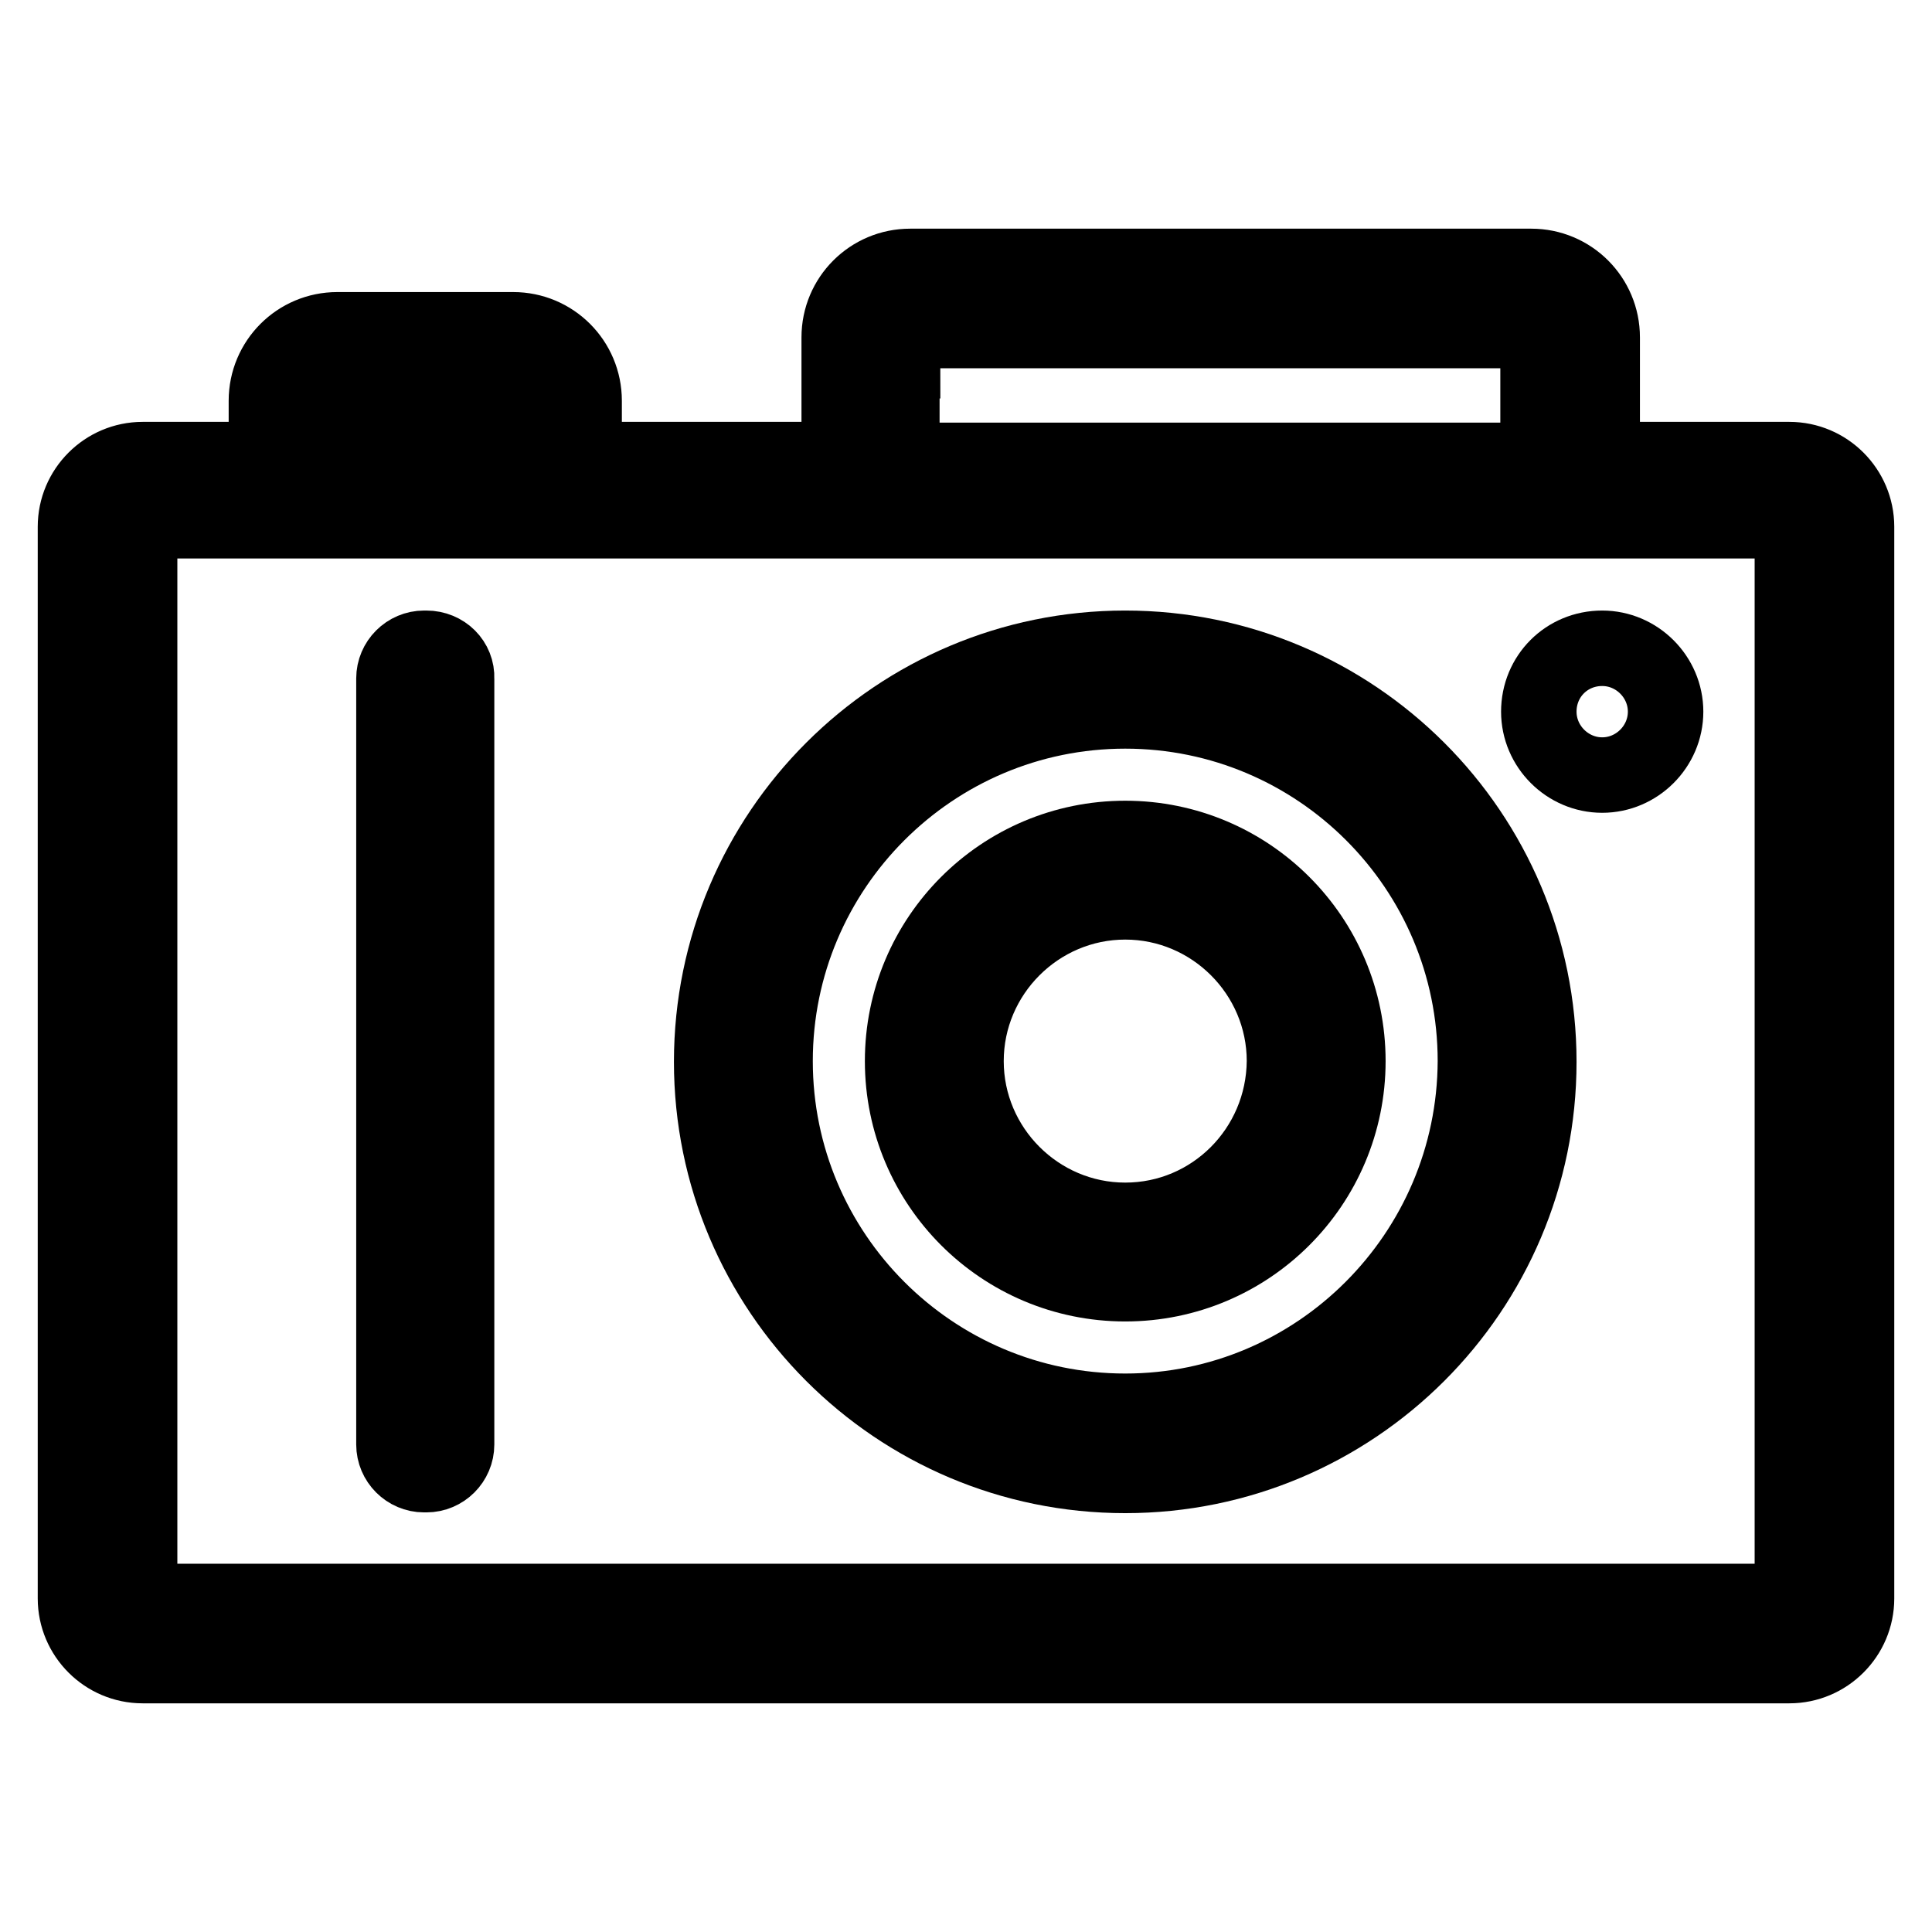
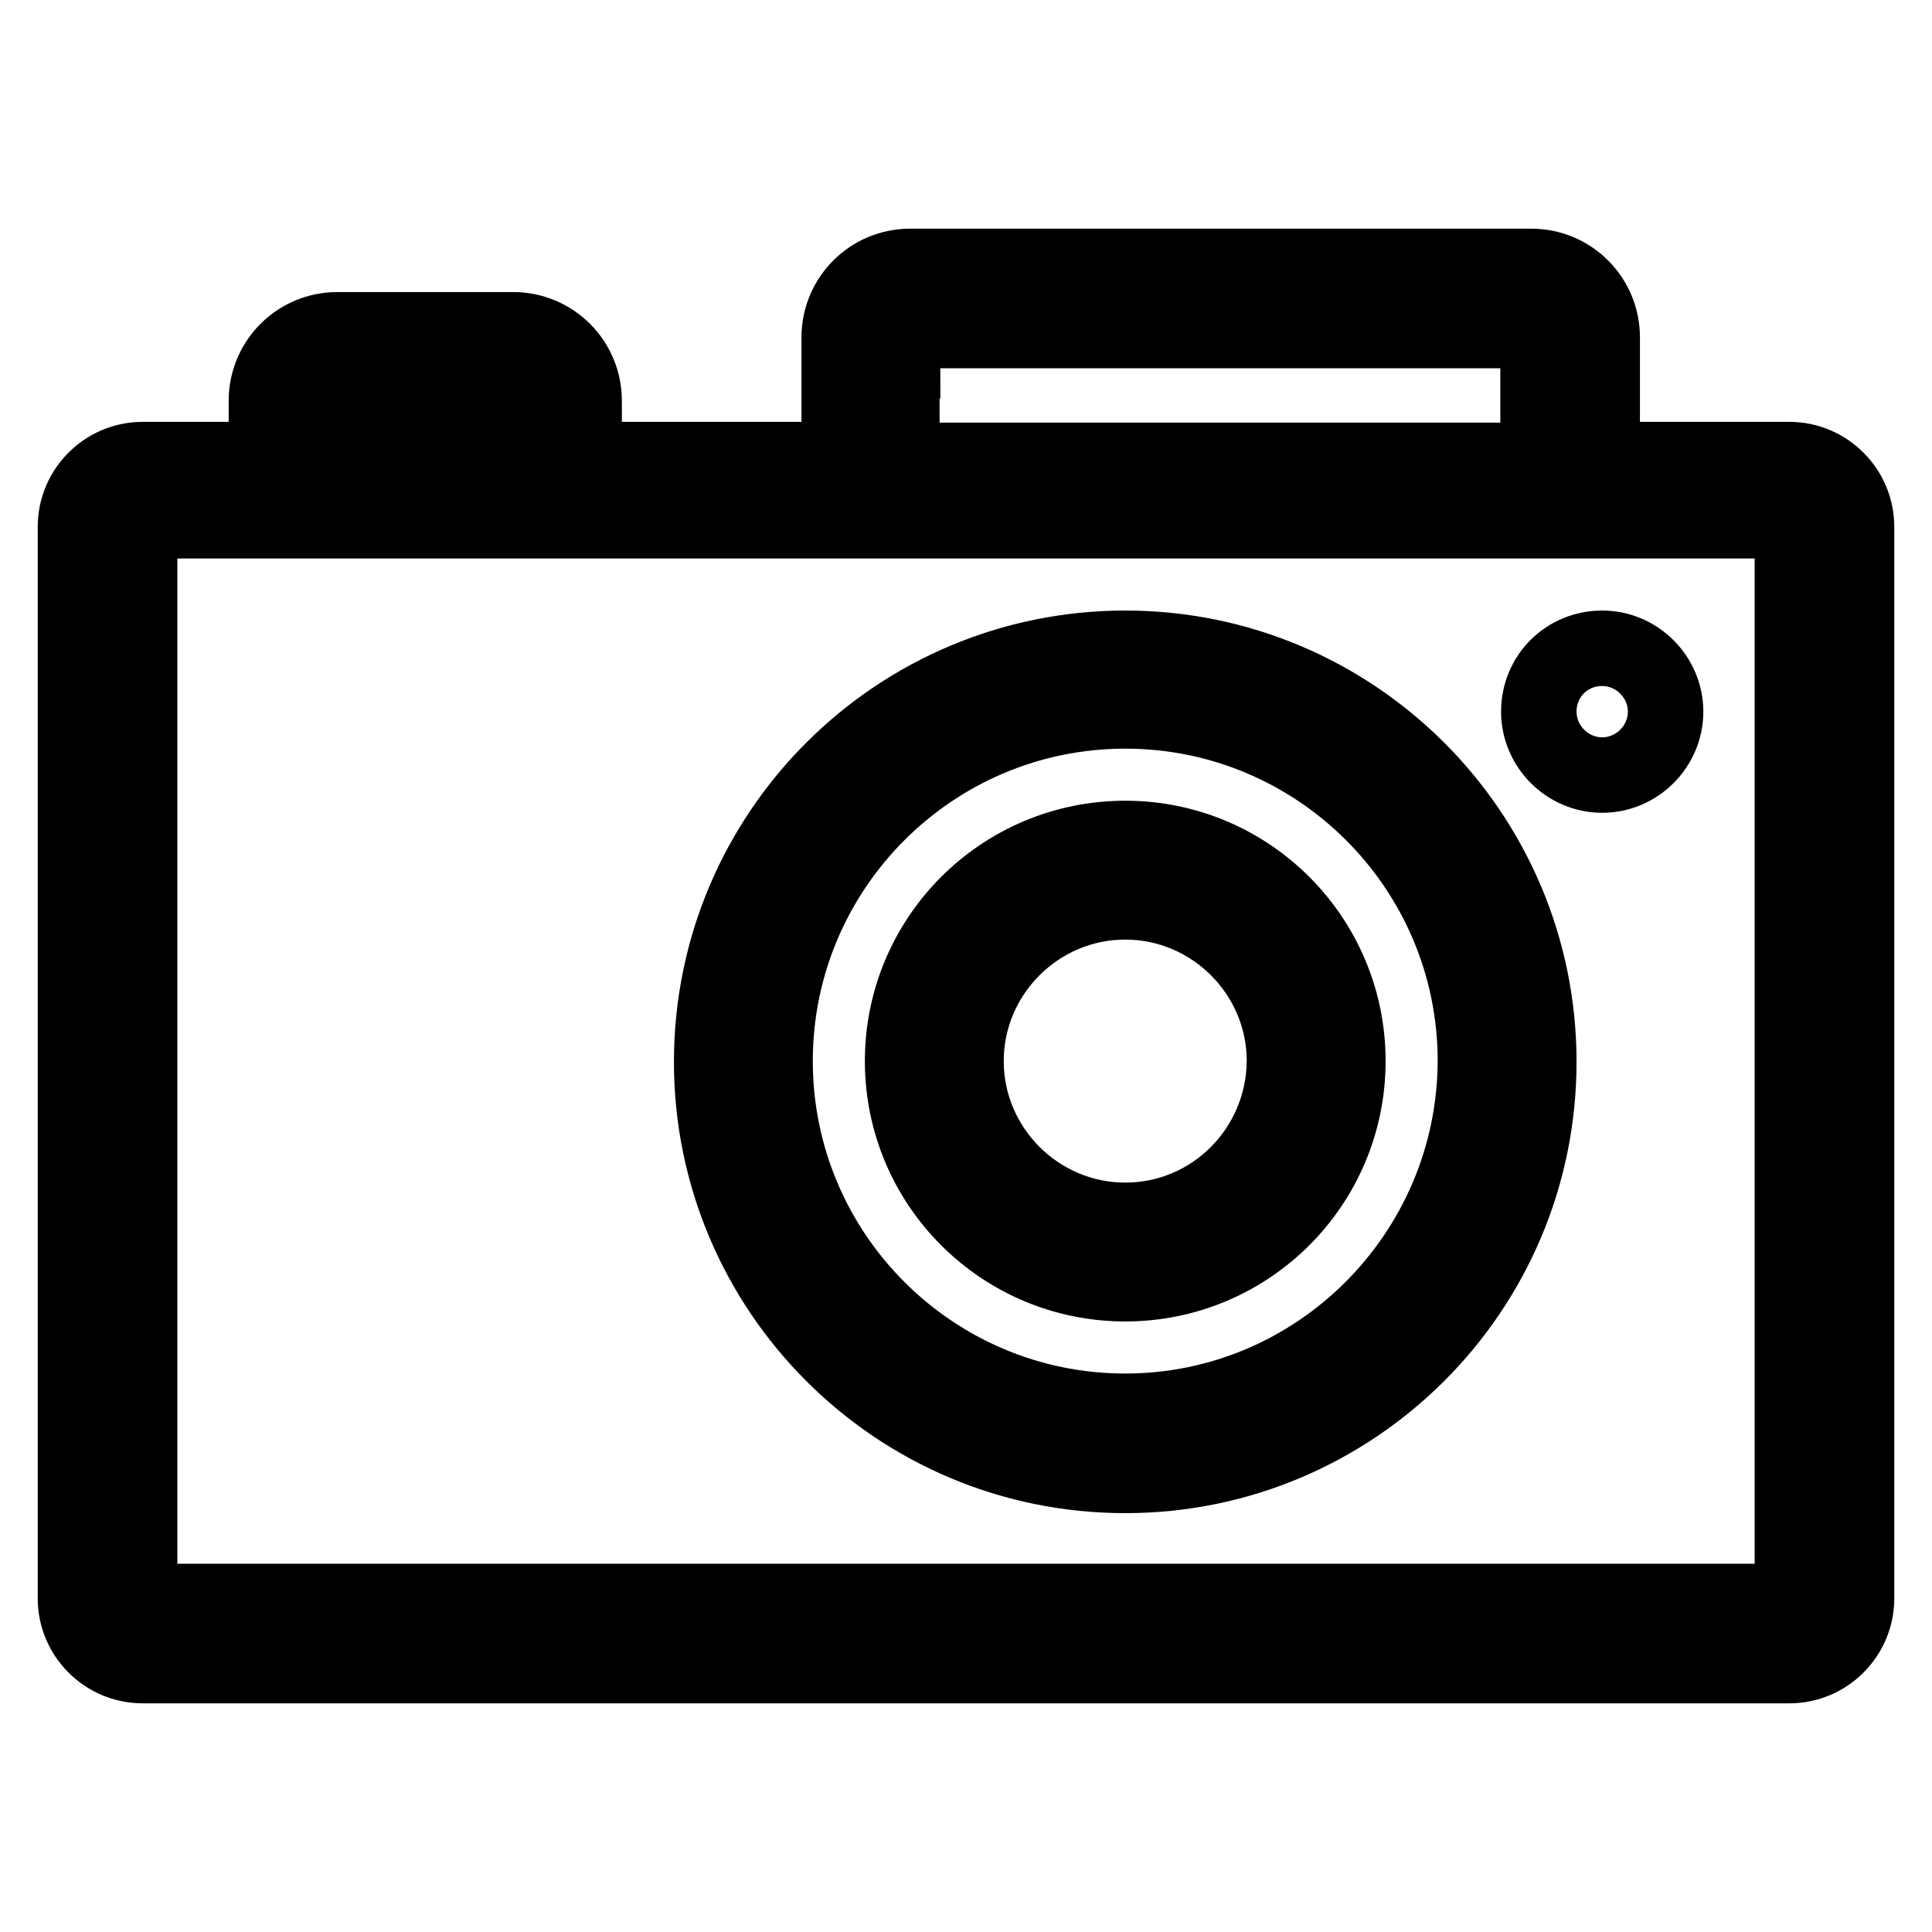
<svg xmlns="http://www.w3.org/2000/svg" version="1.1" x="0px" y="0px" viewBox="0 0 256 256" enable-background="new 0 0 256 256" xml:space="preserve">
  <g>
    <g>
      <path stroke-width="10" fill-opacity="0" stroke="#000000" d="M237.1,60.9h-24.9c0.1-0.4,0.1-0.9,0.1-1.4V44.7c0-5.2-4.2-9.4-9.4-9.4h-82.3c-5.2,0-9.4,4.2-9.4,9.4v14.8c0,0.5,0,0.9,0.1,1.4H77.4v-7.8c0-5.2-4.2-9.4-9.4-9.4H44.7c-5.2,0-9.4,4.2-9.4,9.4v7.8H18.9c-4.9,0-8.9,4-8.9,8.9v142c0,4.9,4,8.9,8.9,8.9h218.2c4.9,0,8.9-4,8.9-8.9v-142C246,64.9,242,60.9,237.1,60.9z M119.6,47.8c0-2.2,1.8-4,4-4h76.2c2.2,0,4,1.8,4,4v13.2h-84.3V47.8z M43.7,56.2c0-2.2,1.8-4,4-4H65c2.2,0,4,1.8,4,4v4.7H43.7V56.2z M237.6,208.2c0,2.2-1.8,4-4,4H22.5c-2.2,0-4-1.8-4-4V73c0-2.2,1.8-4,3-4h98.1h4h76.2h3h30.7c2.2,0,4,1.8,4,4V208.2L237.6,208.2z" />
      <path stroke-width="10" fill-opacity="0" stroke="#000000" d="M149.1,85.9c-30.2,0-54.8,24.5-54.8,54.8c0,30.2,24.5,54.8,54.8,54.8c30.2,0,54.8-24.5,54.8-54.8C203.9,110.4,179.3,85.9,149.1,85.9z M149.1,187c-25.6,0-46.4-20.8-46.4-46.4c0-25.6,20.8-46.4,46.4-46.4c25.6,0,46.4,20.8,46.4,46.4C195.4,166.2,174.6,187,149.1,187z" />
      <path stroke-width="10" fill-opacity="0" stroke="#000000" d="M149.1,111.1c-16.3,0-29.5,13.2-29.5,29.5s13.2,29.5,29.5,29.5c16.3,0,29.5-13.2,29.5-29.5S165.4,111.1,149.1,111.1z M149.1,161.7c-11.6,0-21.1-9.5-21.1-21.1c0-11.6,9.5-21.1,21.1-21.1s21.1,9.5,21.1,21.1C170.1,152.3,160.7,161.7,149.1,161.7z" />
-       <path stroke-width="10" fill-opacity="0" stroke="#000000" d="M56.5,85.9h-0.3c-2.2,0-4,1.8-4,4v101.5c0,2.2,1.8,4,4,4h0.3c2.2,0,4-1.8,4-4V89.9C60.6,87.7,58.8,85.9,56.5,85.9z" />
      <path stroke-width="10" fill-opacity="0" stroke="#000000" d="M203.9,94.3c0,4.6,3.8,8.4,8.4,8.4c4.6,0,8.4-3.8,8.4-8.4s-3.8-8.4-8.4-8.4C207.6,85.9,203.9,89.6,203.9,94.3z" />
    </g>
  </g>
</svg>